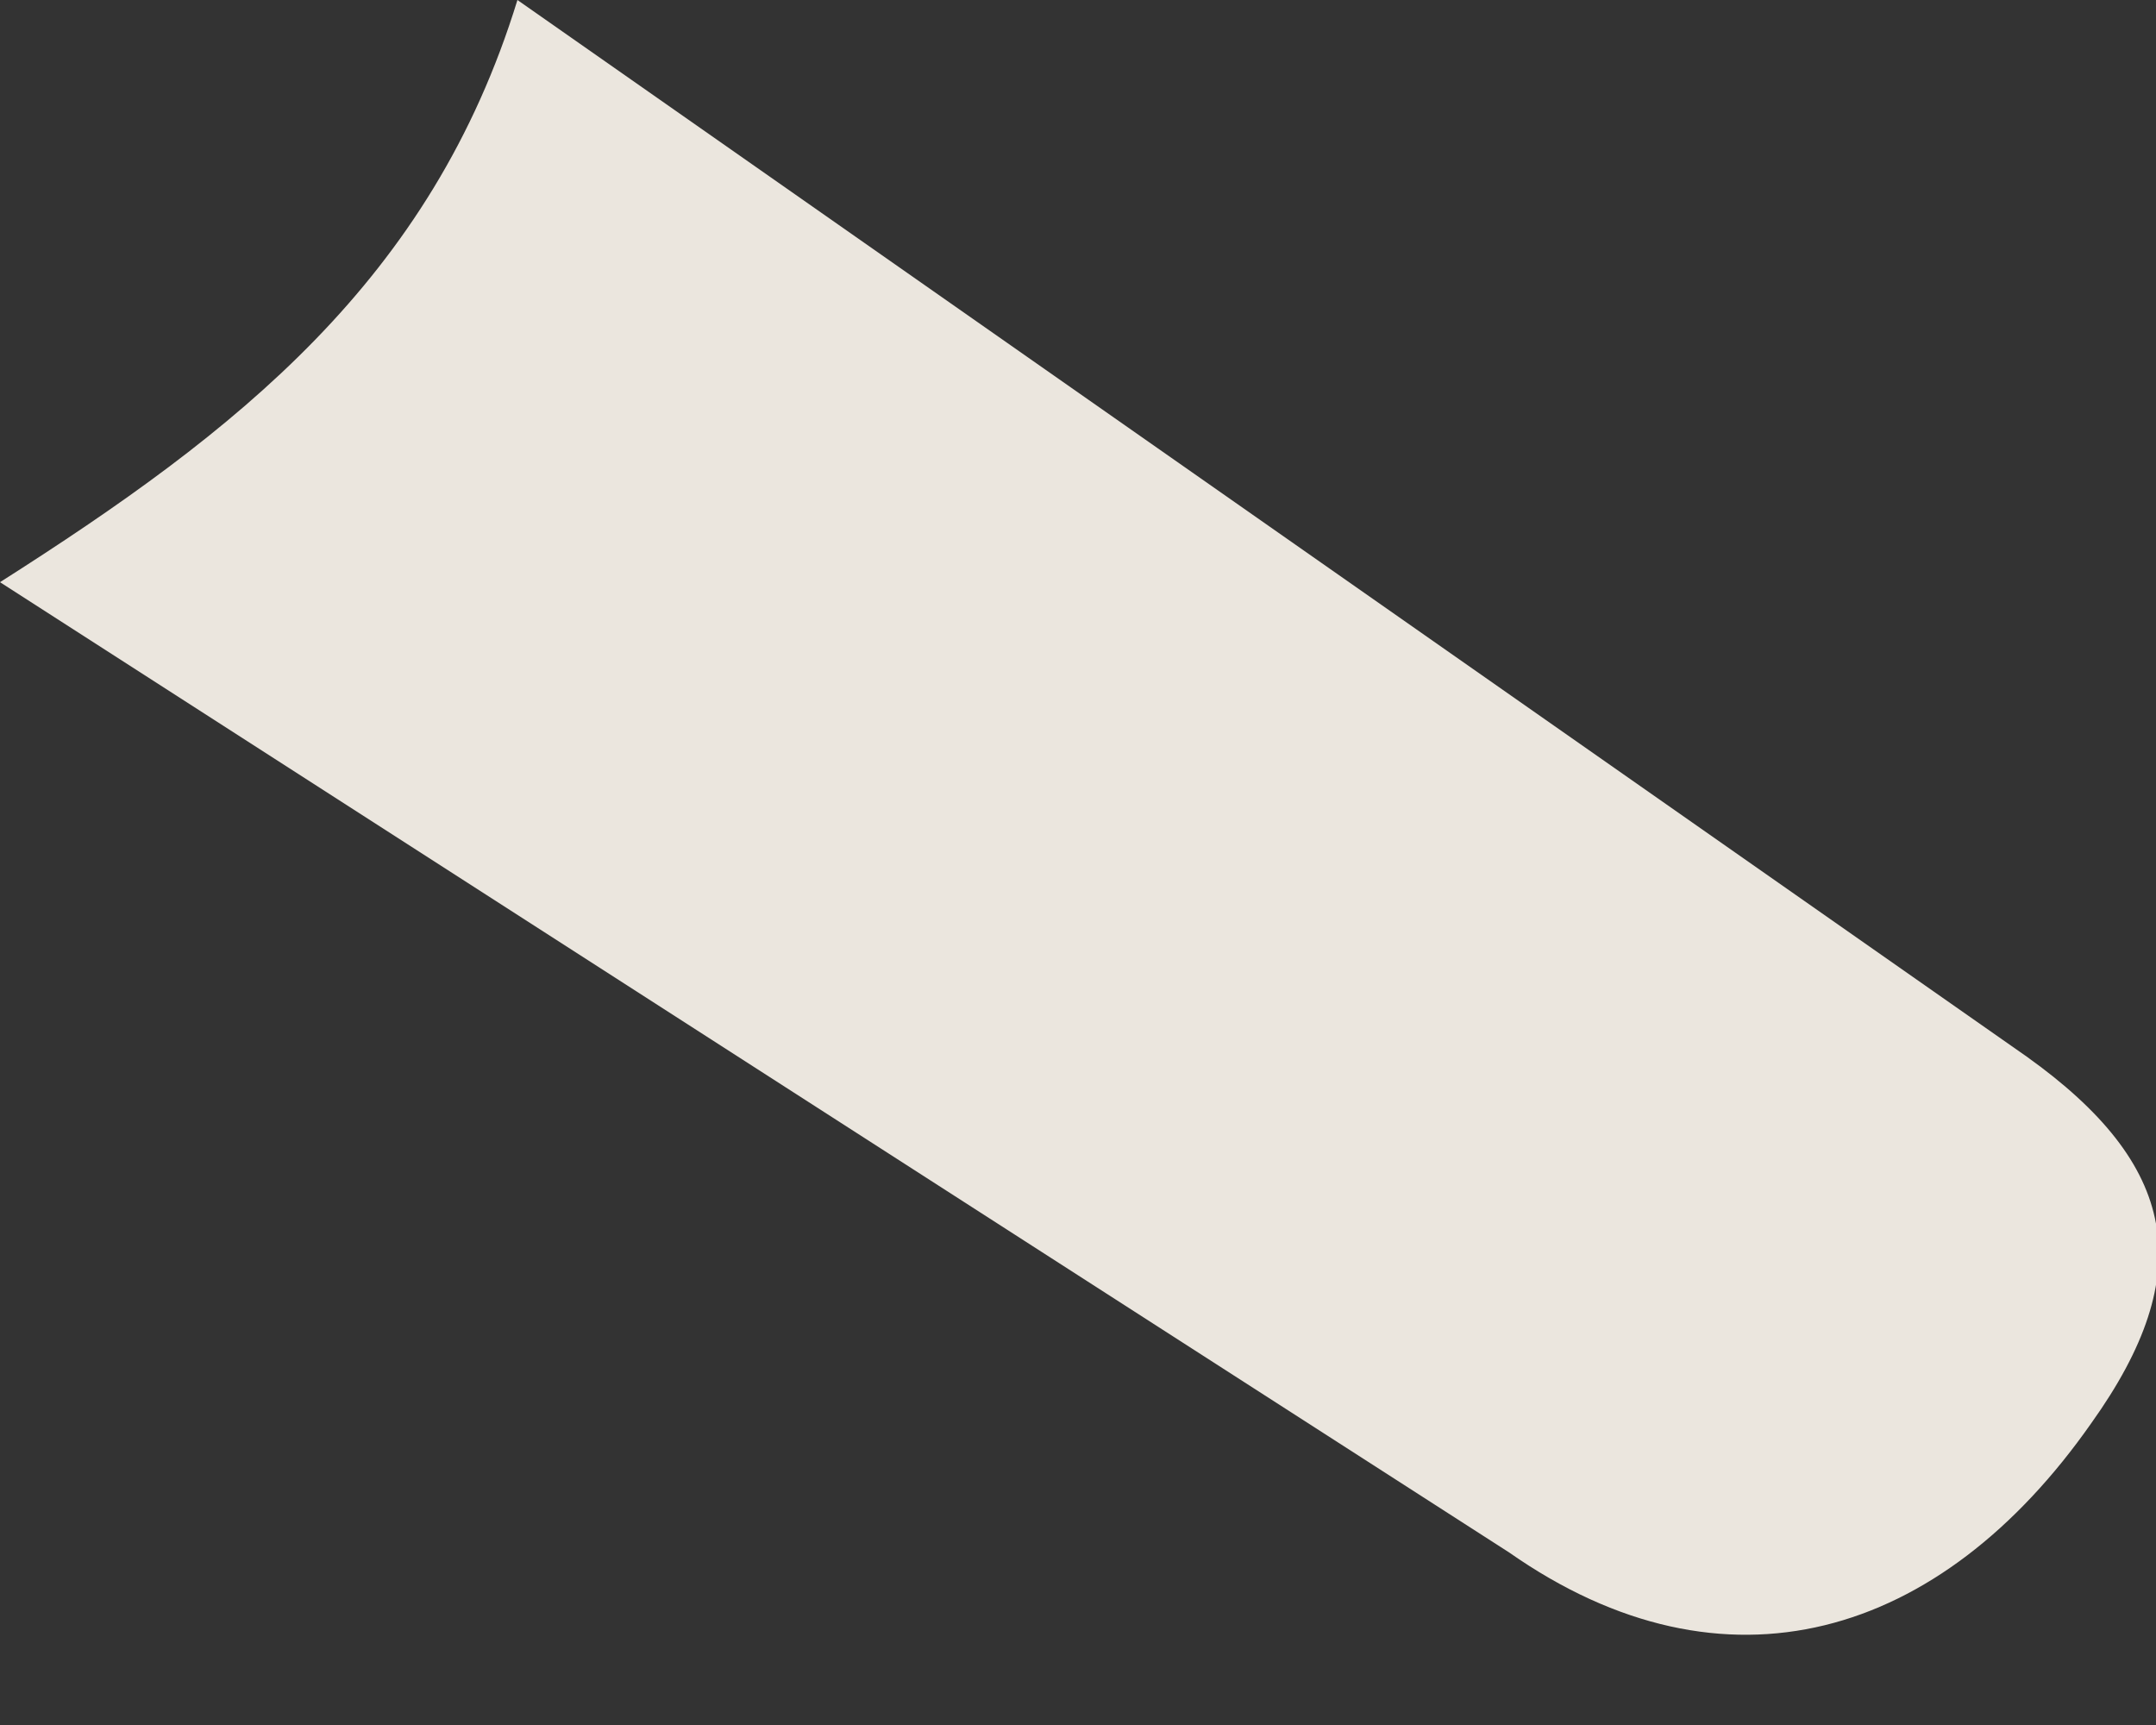
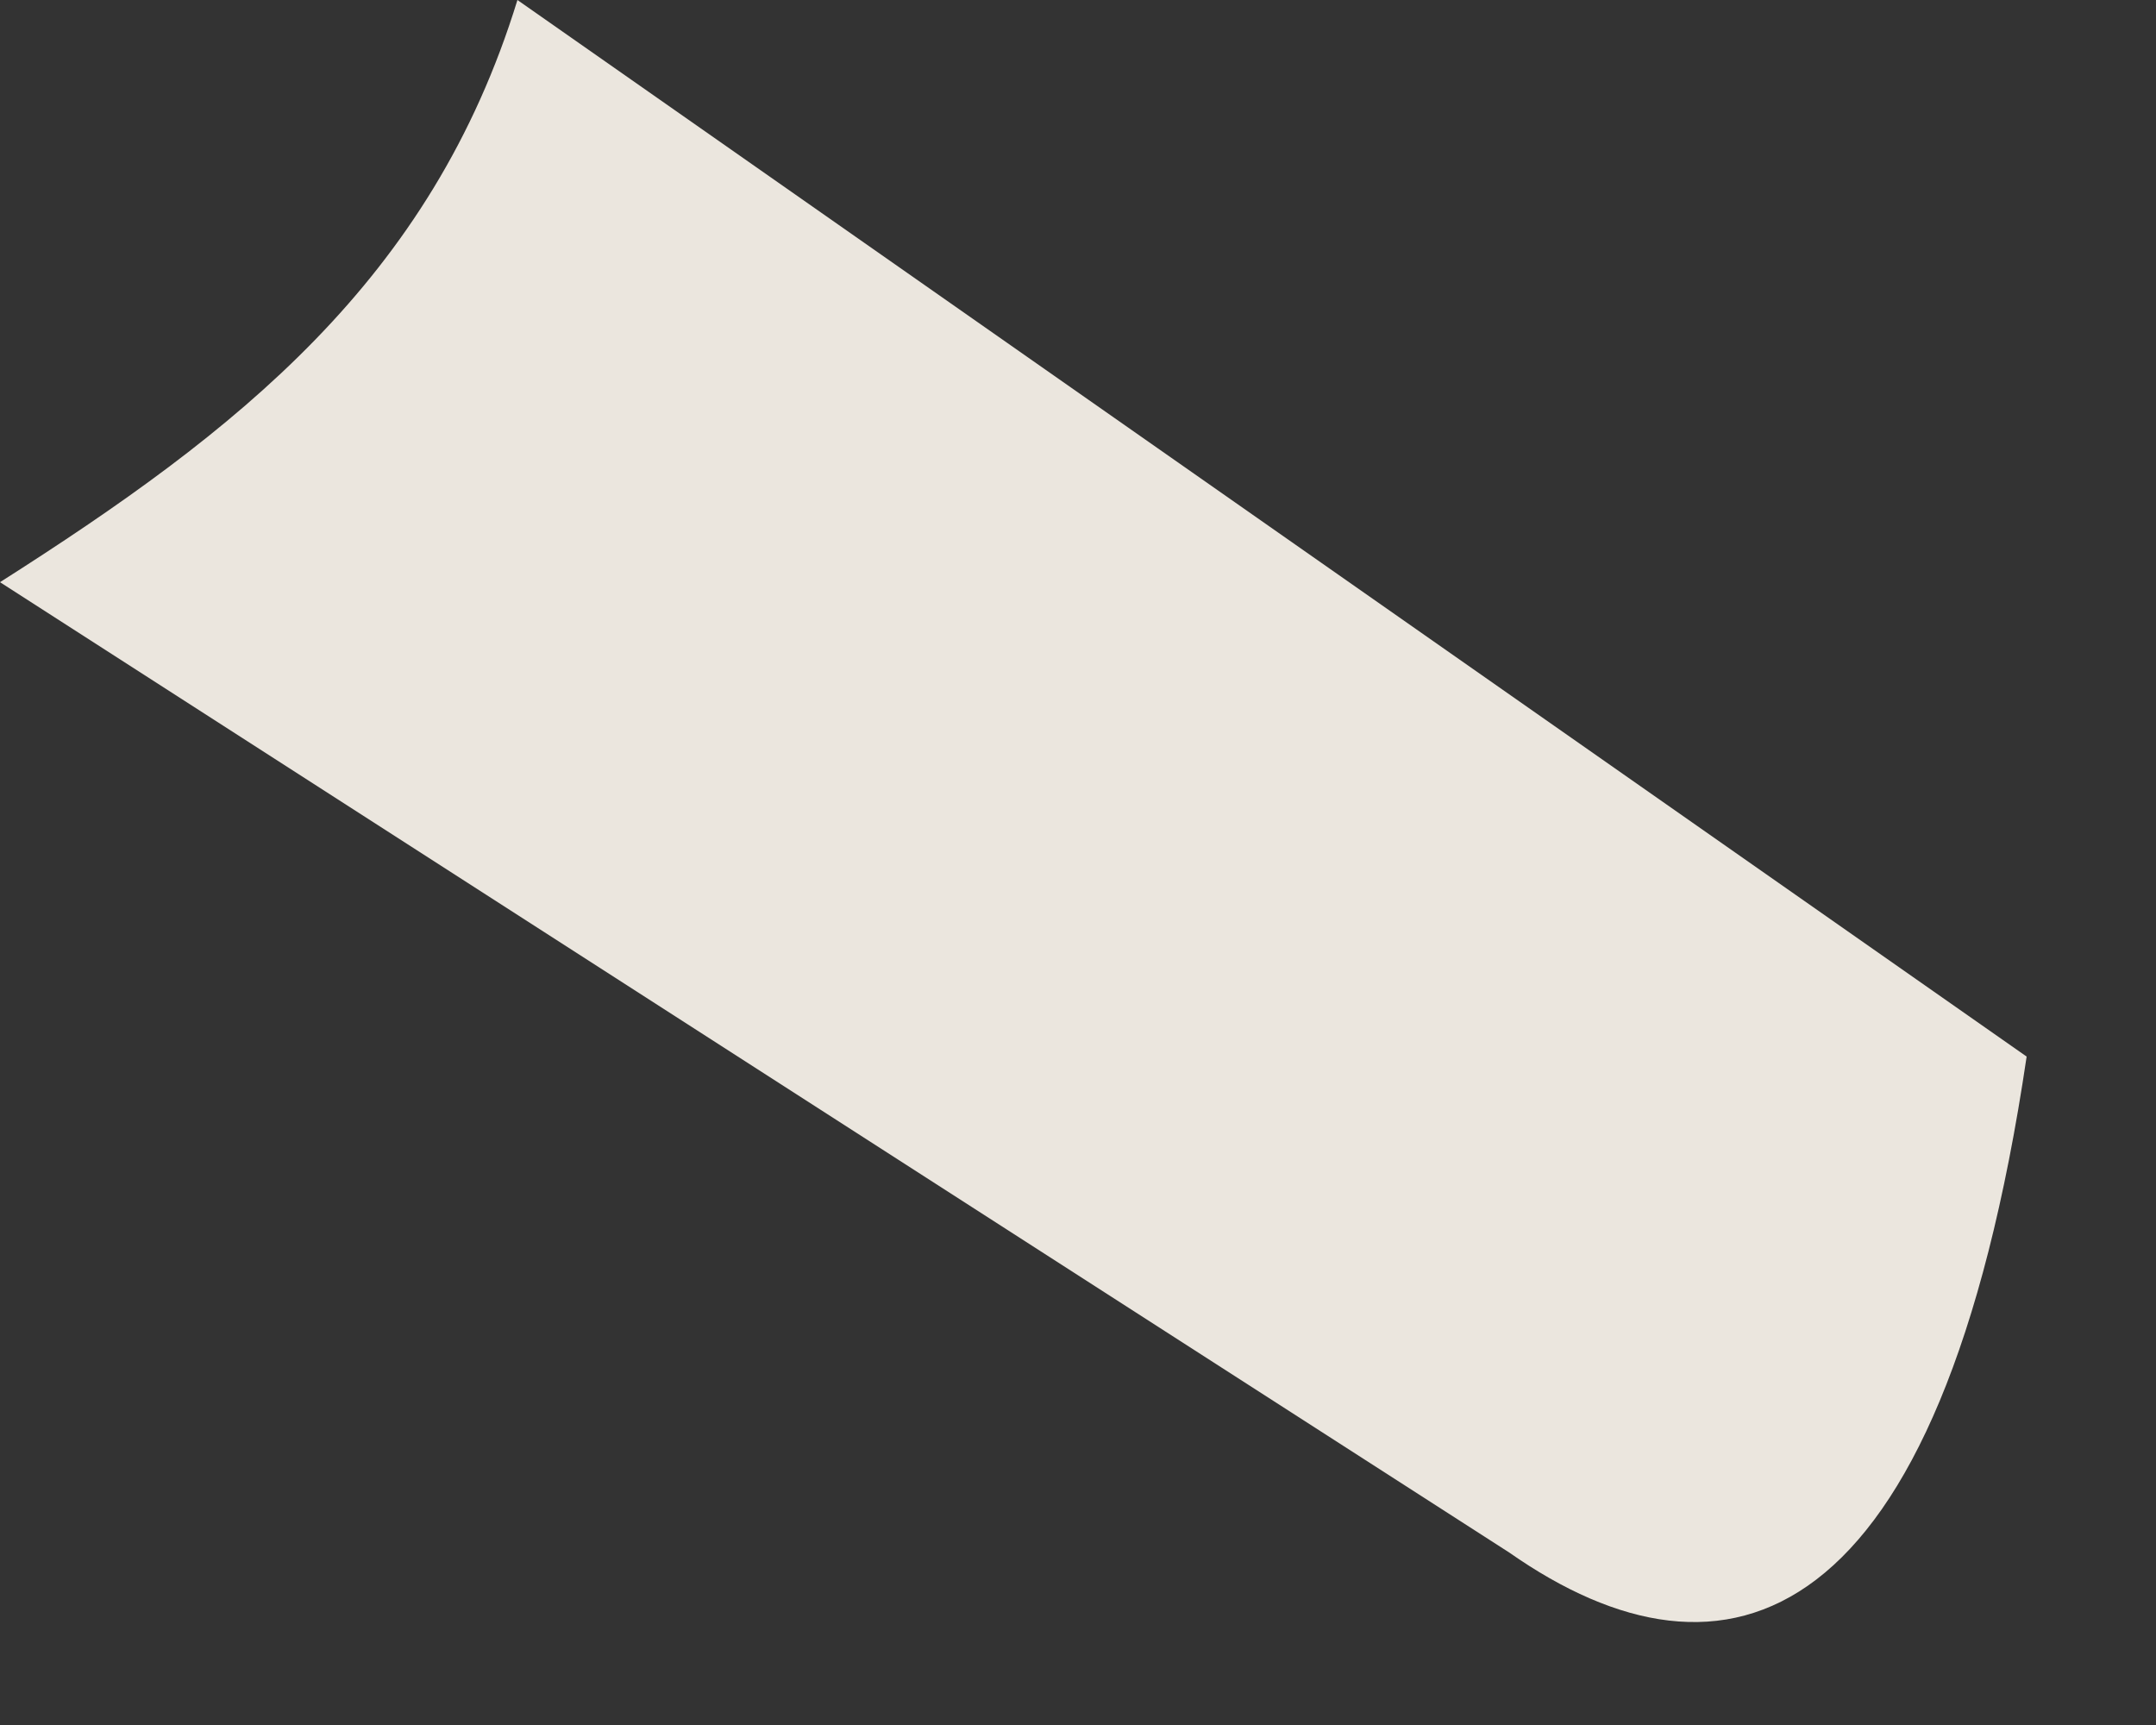
<svg xmlns="http://www.w3.org/2000/svg" width="10" height="8" fill="none">
  <rect width="100%" height="100%" fill="#333333" stroke="none" />
-   <path opacity=".9" d="M0 2.7C1.1 2 2 1.3 2.4 0l2 1.4 5 3.5c.7.5.8 1 .3 1.7C9 7.6 8 7.9 7 7.2L0 2.7Z" fill="#FFFAF1" />
+   <path opacity=".9" d="M0 2.7C1.1 2 2 1.3 2.4 0l2 1.4 5 3.5C9 7.6 8 7.9 7 7.2L0 2.7Z" fill="#FFFAF1" />
</svg>